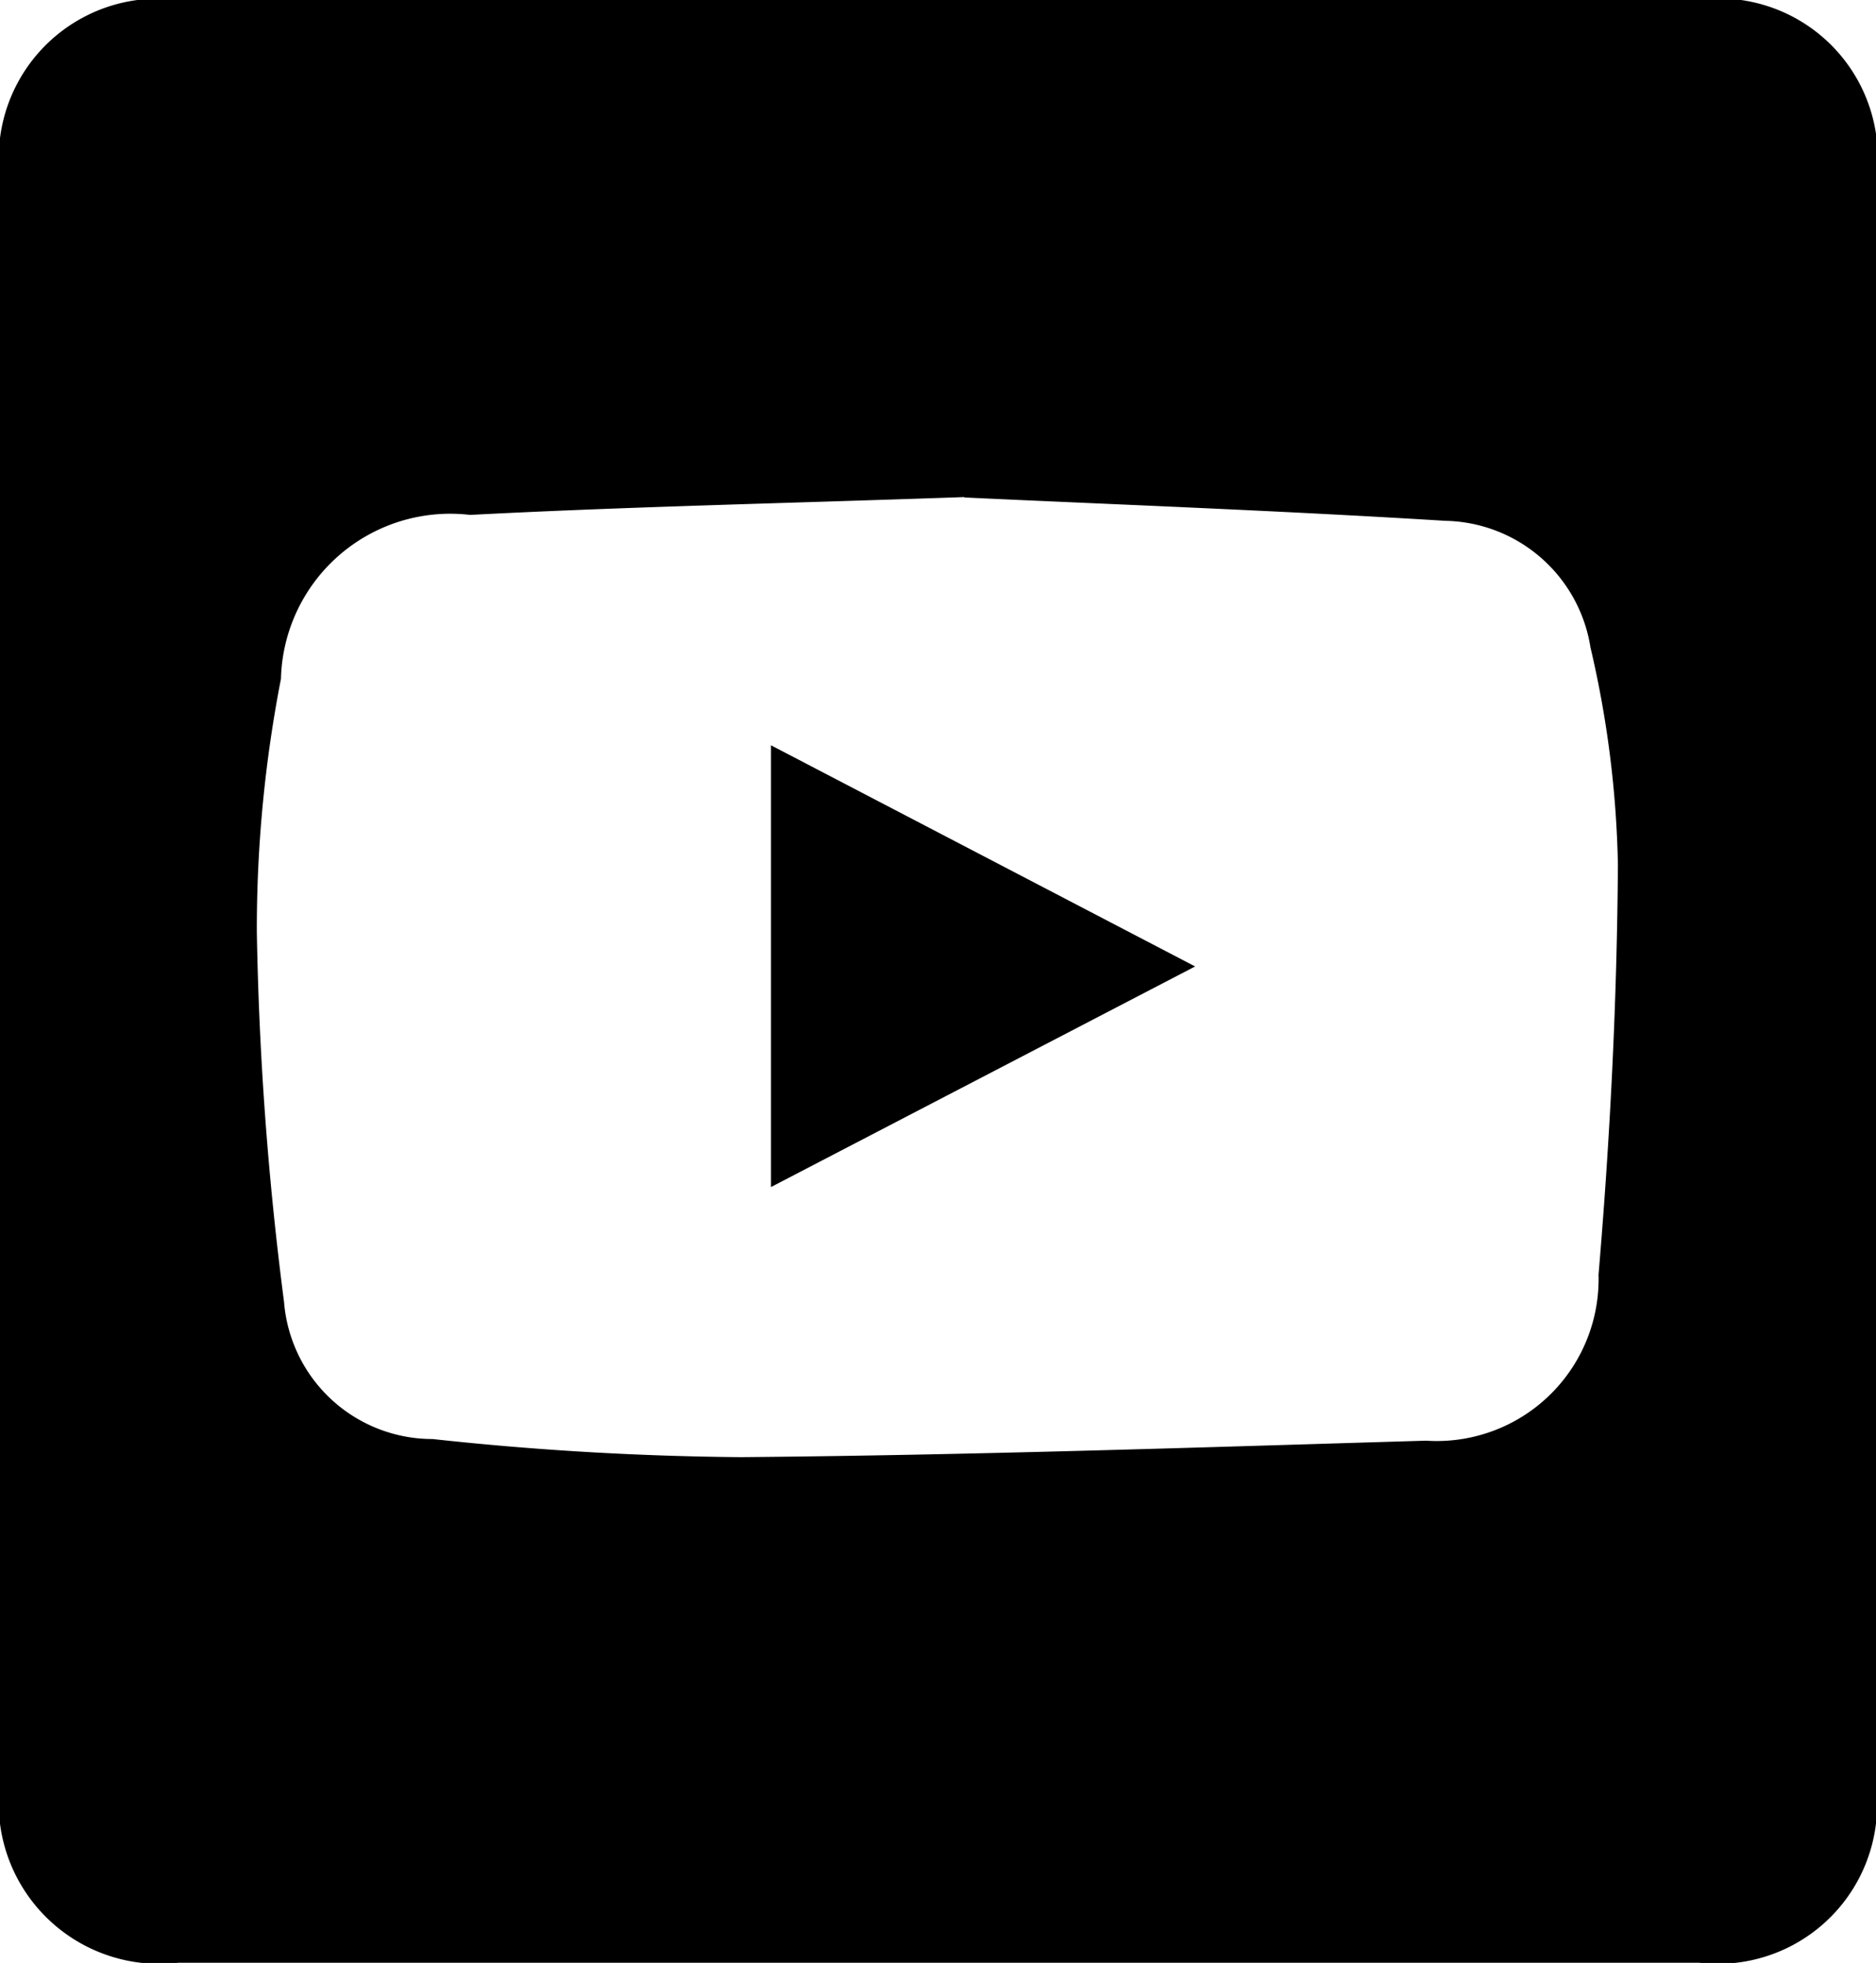
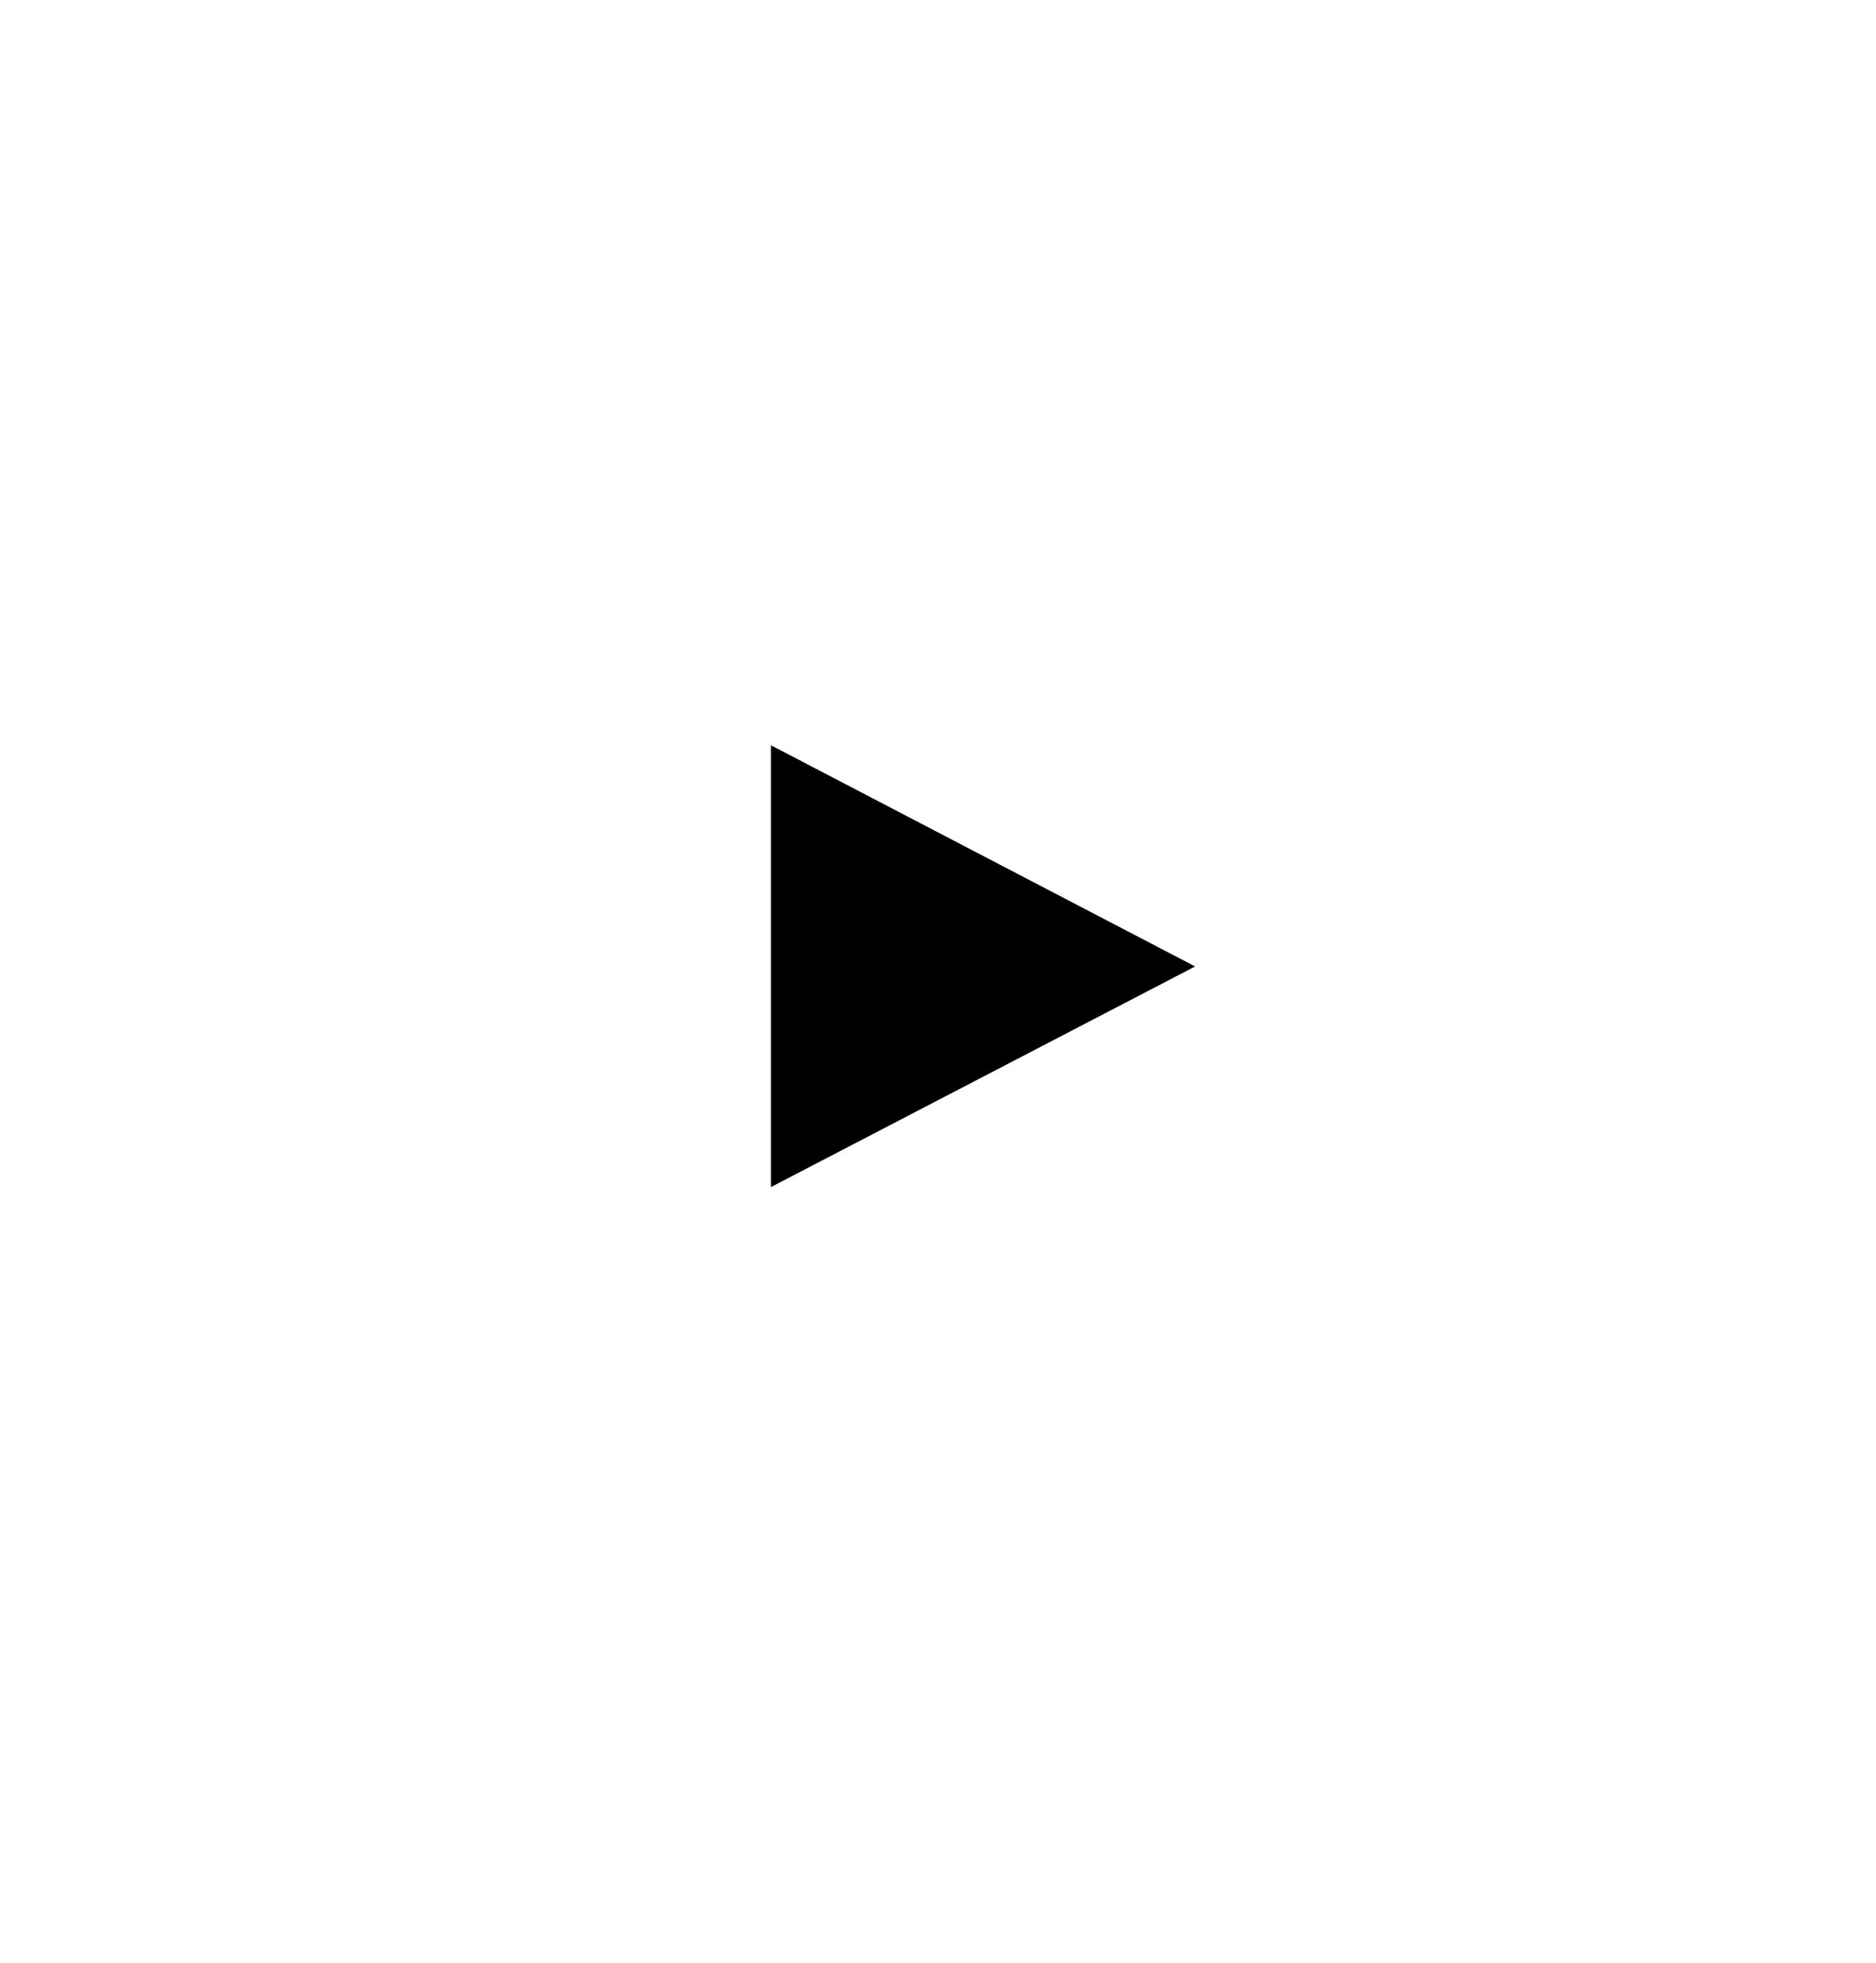
<svg xmlns="http://www.w3.org/2000/svg" width="19.364" height="20.262" viewBox="0 0 19.364 20.262">
  <defs>
    <clipPath id="clip-path">
      <rect id="長方形_14" data-name="長方形 14" width="19.364" height="20.262" />
    </clipPath>
  </defs>
  <g id="グループ_19" data-name="グループ 19" clip-path="url(#clip-path)">
-     <path id="パス_6" data-name="パス 6" d="M19.364,10.132q0,4.151,0,8.3a1.644,1.644,0,0,1-1.823,1.828H1.84A1.659,1.659,0,0,1,0,18.4Q0,10.122,0,1.84A1.647,1.647,0,0,1,1.85,0h15.66a1.642,1.642,0,0,1,1.854,1.87q0,4.131,0,8.261m-9.411-5c-1.891.066-3.494.1-5.1.184A1.748,1.748,0,0,0,2.9,7.007a13.51,13.51,0,0,0-.249,2.61,34.012,34.012,0,0,0,.281,3.823,1.537,1.537,0,0,0,1.533,1.414,31.652,31.652,0,0,0,3.186.187c2.356-.02,4.713-.1,7.069-.17A1.671,1.671,0,0,0,16.5,13.158c.119-1.407.191-2.822.2-4.234a10.677,10.677,0,0,0-.283-2.24,1.547,1.547,0,0,0-1.5-1.308c-1.747-.108-3.5-.172-4.962-.241" transform="translate(0 0)" />
    <path id="パス_7" data-name="パス 7" d="M23.576,27.36V22.8l4.378,2.283L23.576,27.36" transform="translate(-15.618 -15.107)" />
  </g>
</svg>